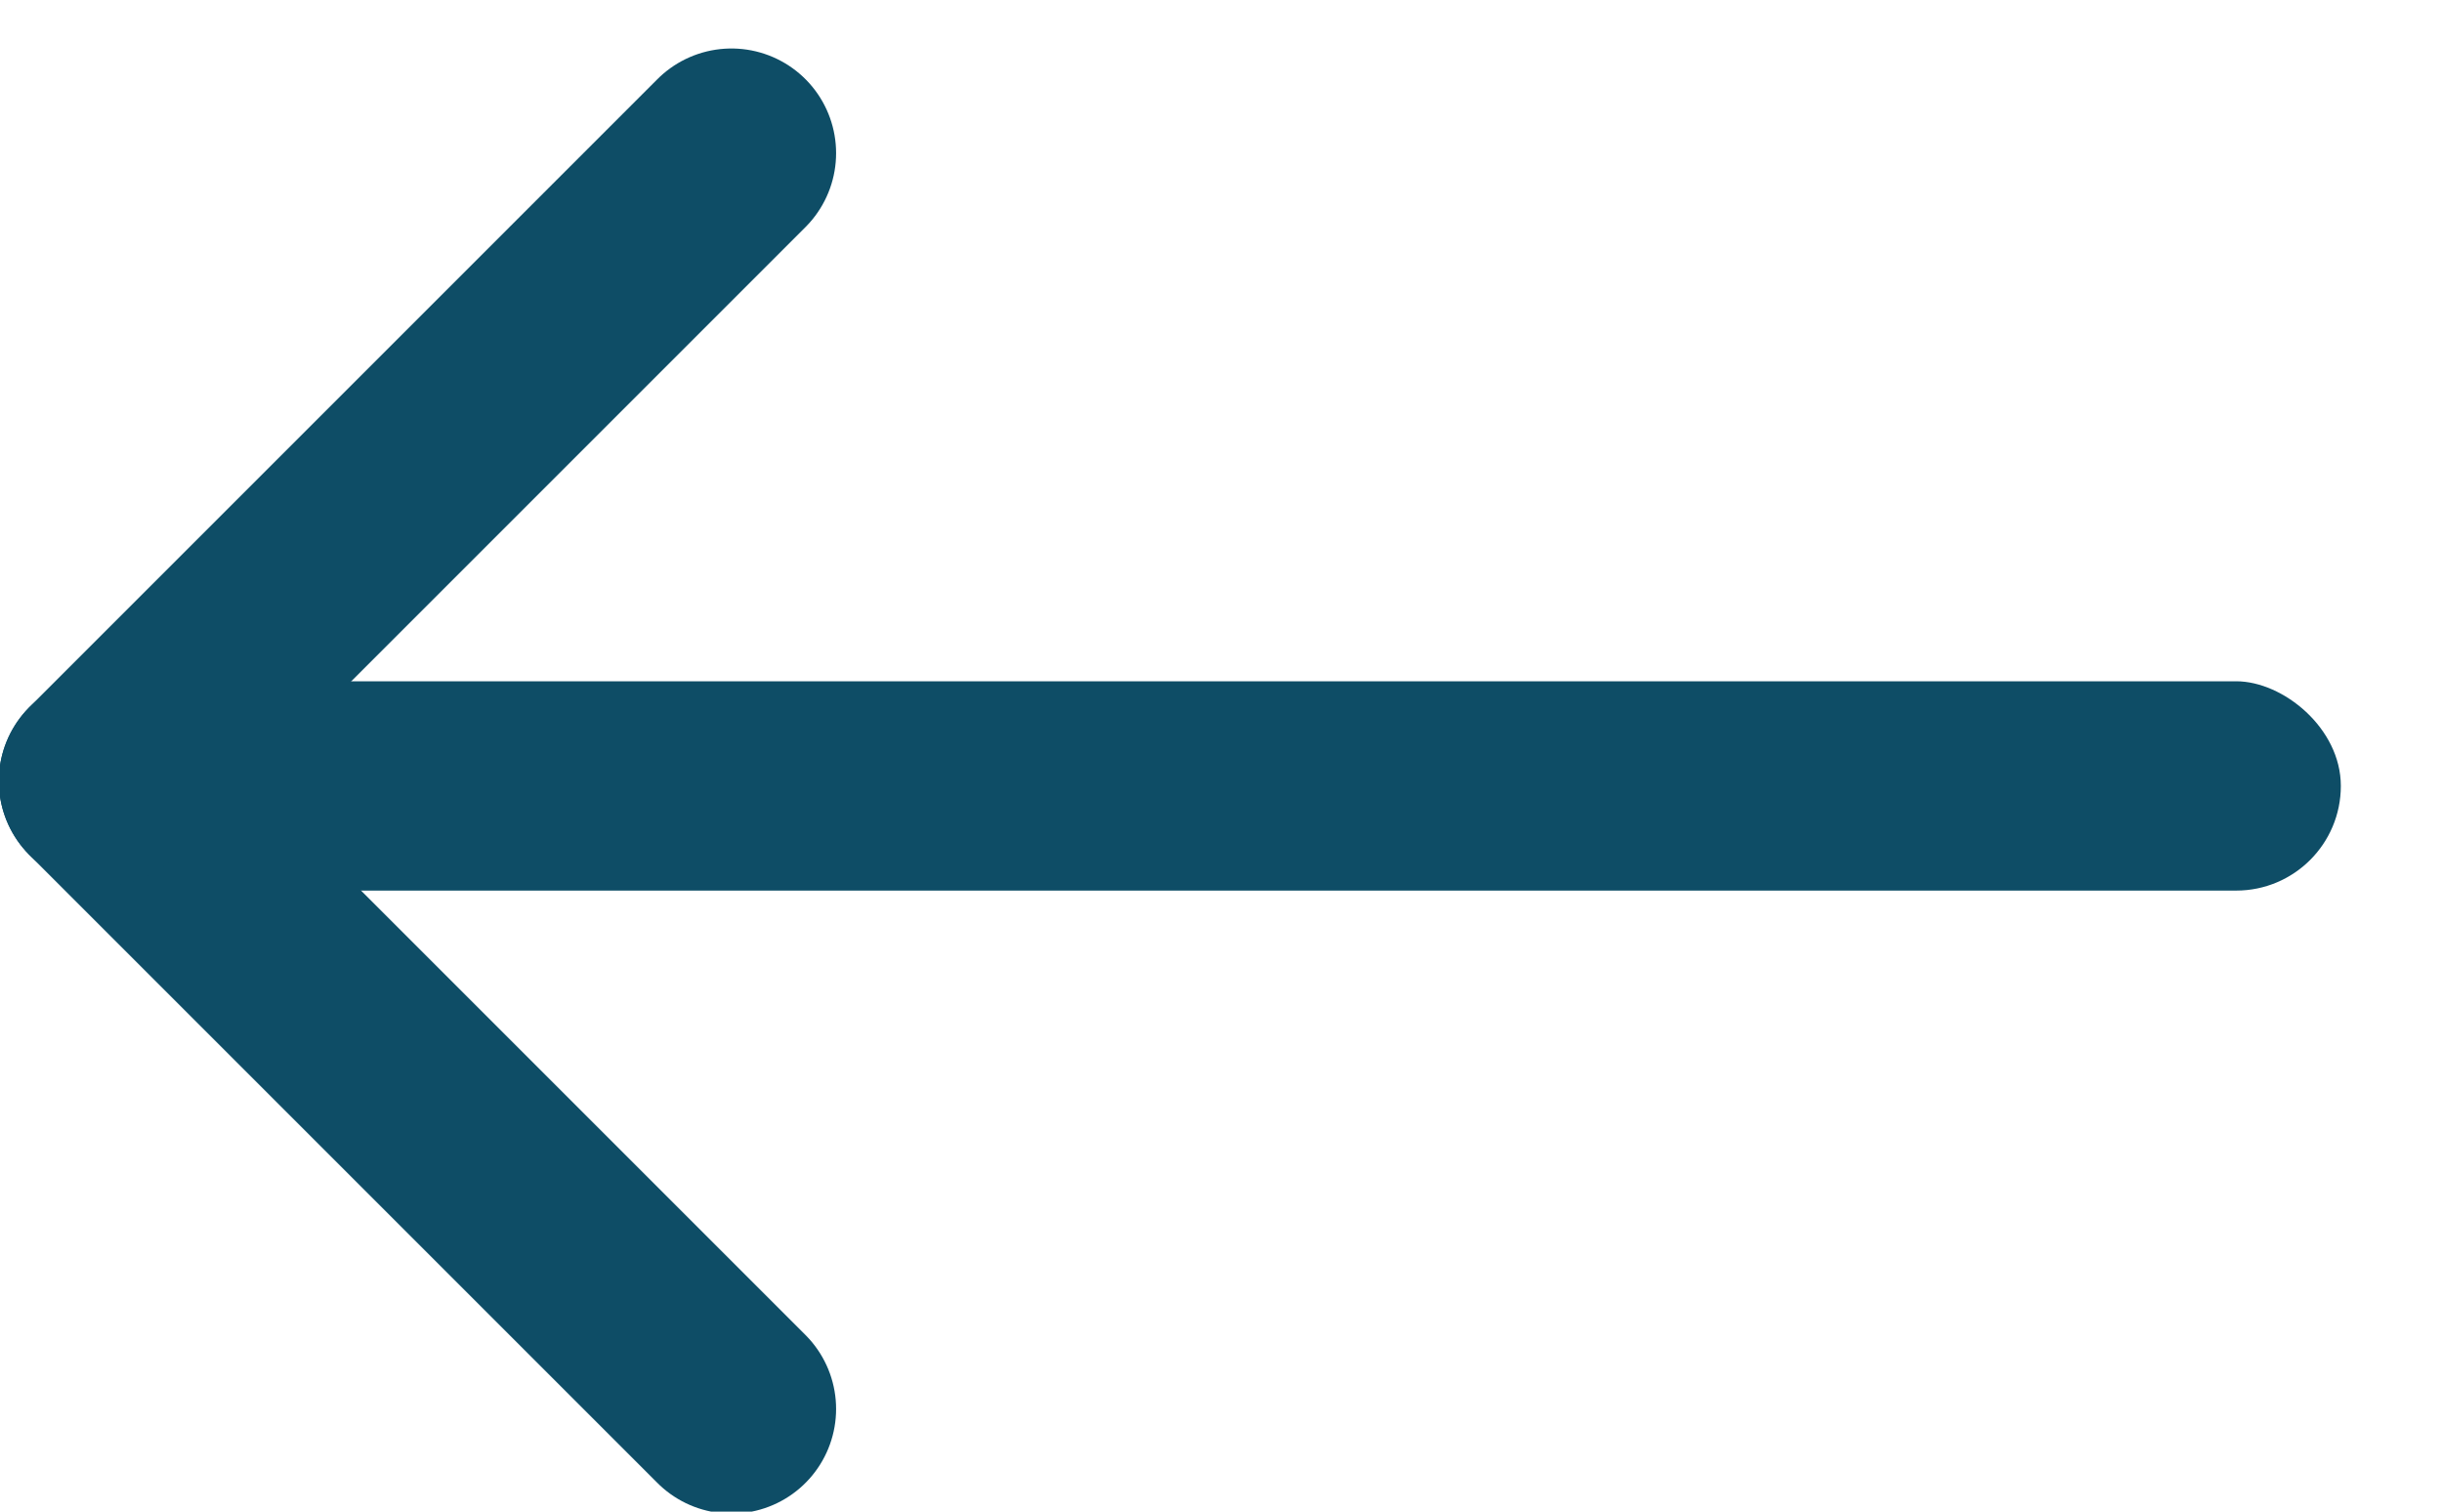
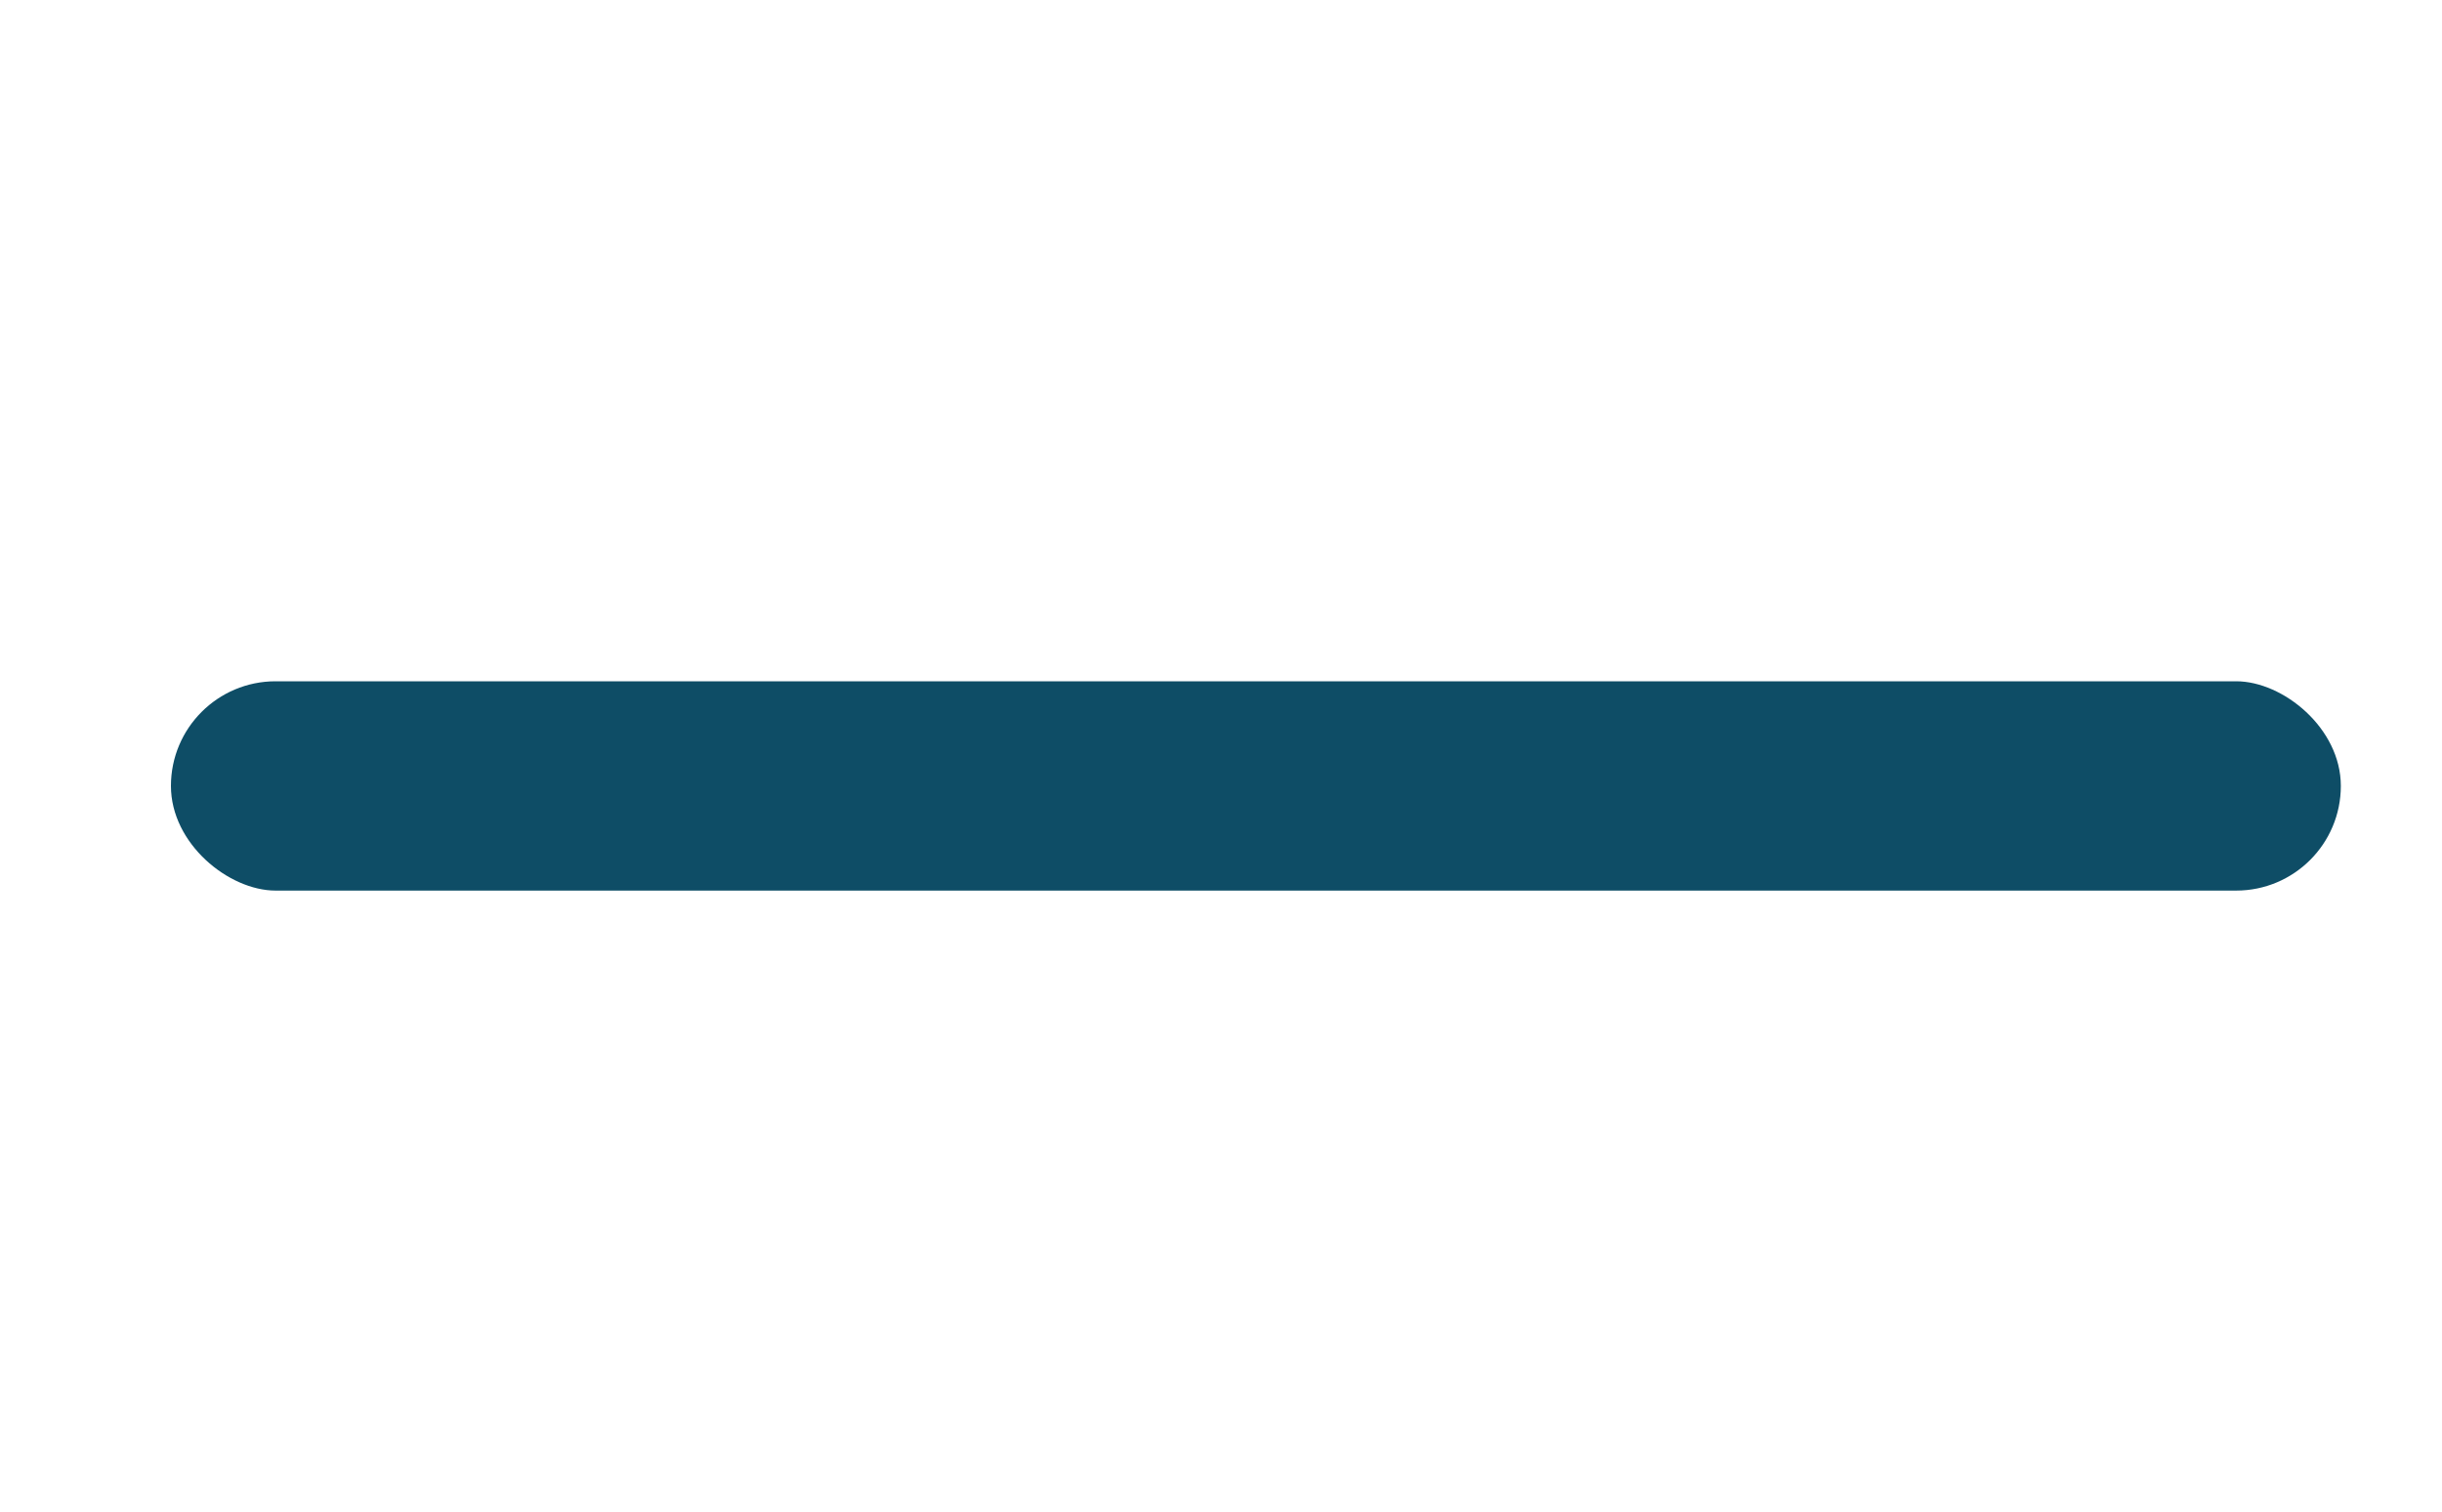
<svg xmlns="http://www.w3.org/2000/svg" width="21px" height="13px" viewBox="0 0 21 13" version="1.1">
  <title>Arrow Copy 7</title>
  <desc>Created with Sketch.</desc>
  <g id="Page-1" stroke="none" stroke-width="1" fill="none" fill-rule="evenodd">
    <g id="T6---Blog-Landing-Design" transform="translate(-578, -4355)">
      <g id="Pagination-1" transform="translate(578, 4345.883)">
        <g id="Arrow-Copy-7" transform="translate(10.7, 16.146) scale(-1, 1) translate(-10.7, -16.146) translate(0.7, 10.146)">
          <rect id="Rectangle-24" fill="#0E4D66" transform="translate(9.9, 5.73) rotate(-270) translate(-9.9, -5.73) " x="9" y="-3.6" width="1.8" height="18.66" rx="0.9" />
-           <line x1="14.41" y1="11.088" x2="19.81" y2="5.688" id="Line-3" stroke="#0E4D66" stroke-width="1.8" stroke-linecap="round" stroke-linejoin="round" />
-           <line x1="14.41" y1="5.688" x2="19.81" y2="0.288" id="Line-3-Copy" stroke="#0E4D66" stroke-width="1.8" stroke-linecap="round" stroke-linejoin="round" transform="translate(17.11, 2.988) scale(1, -1) translate(-17.11, -2.988) " />
        </g>
      </g>
    </g>
  </g>
</svg>